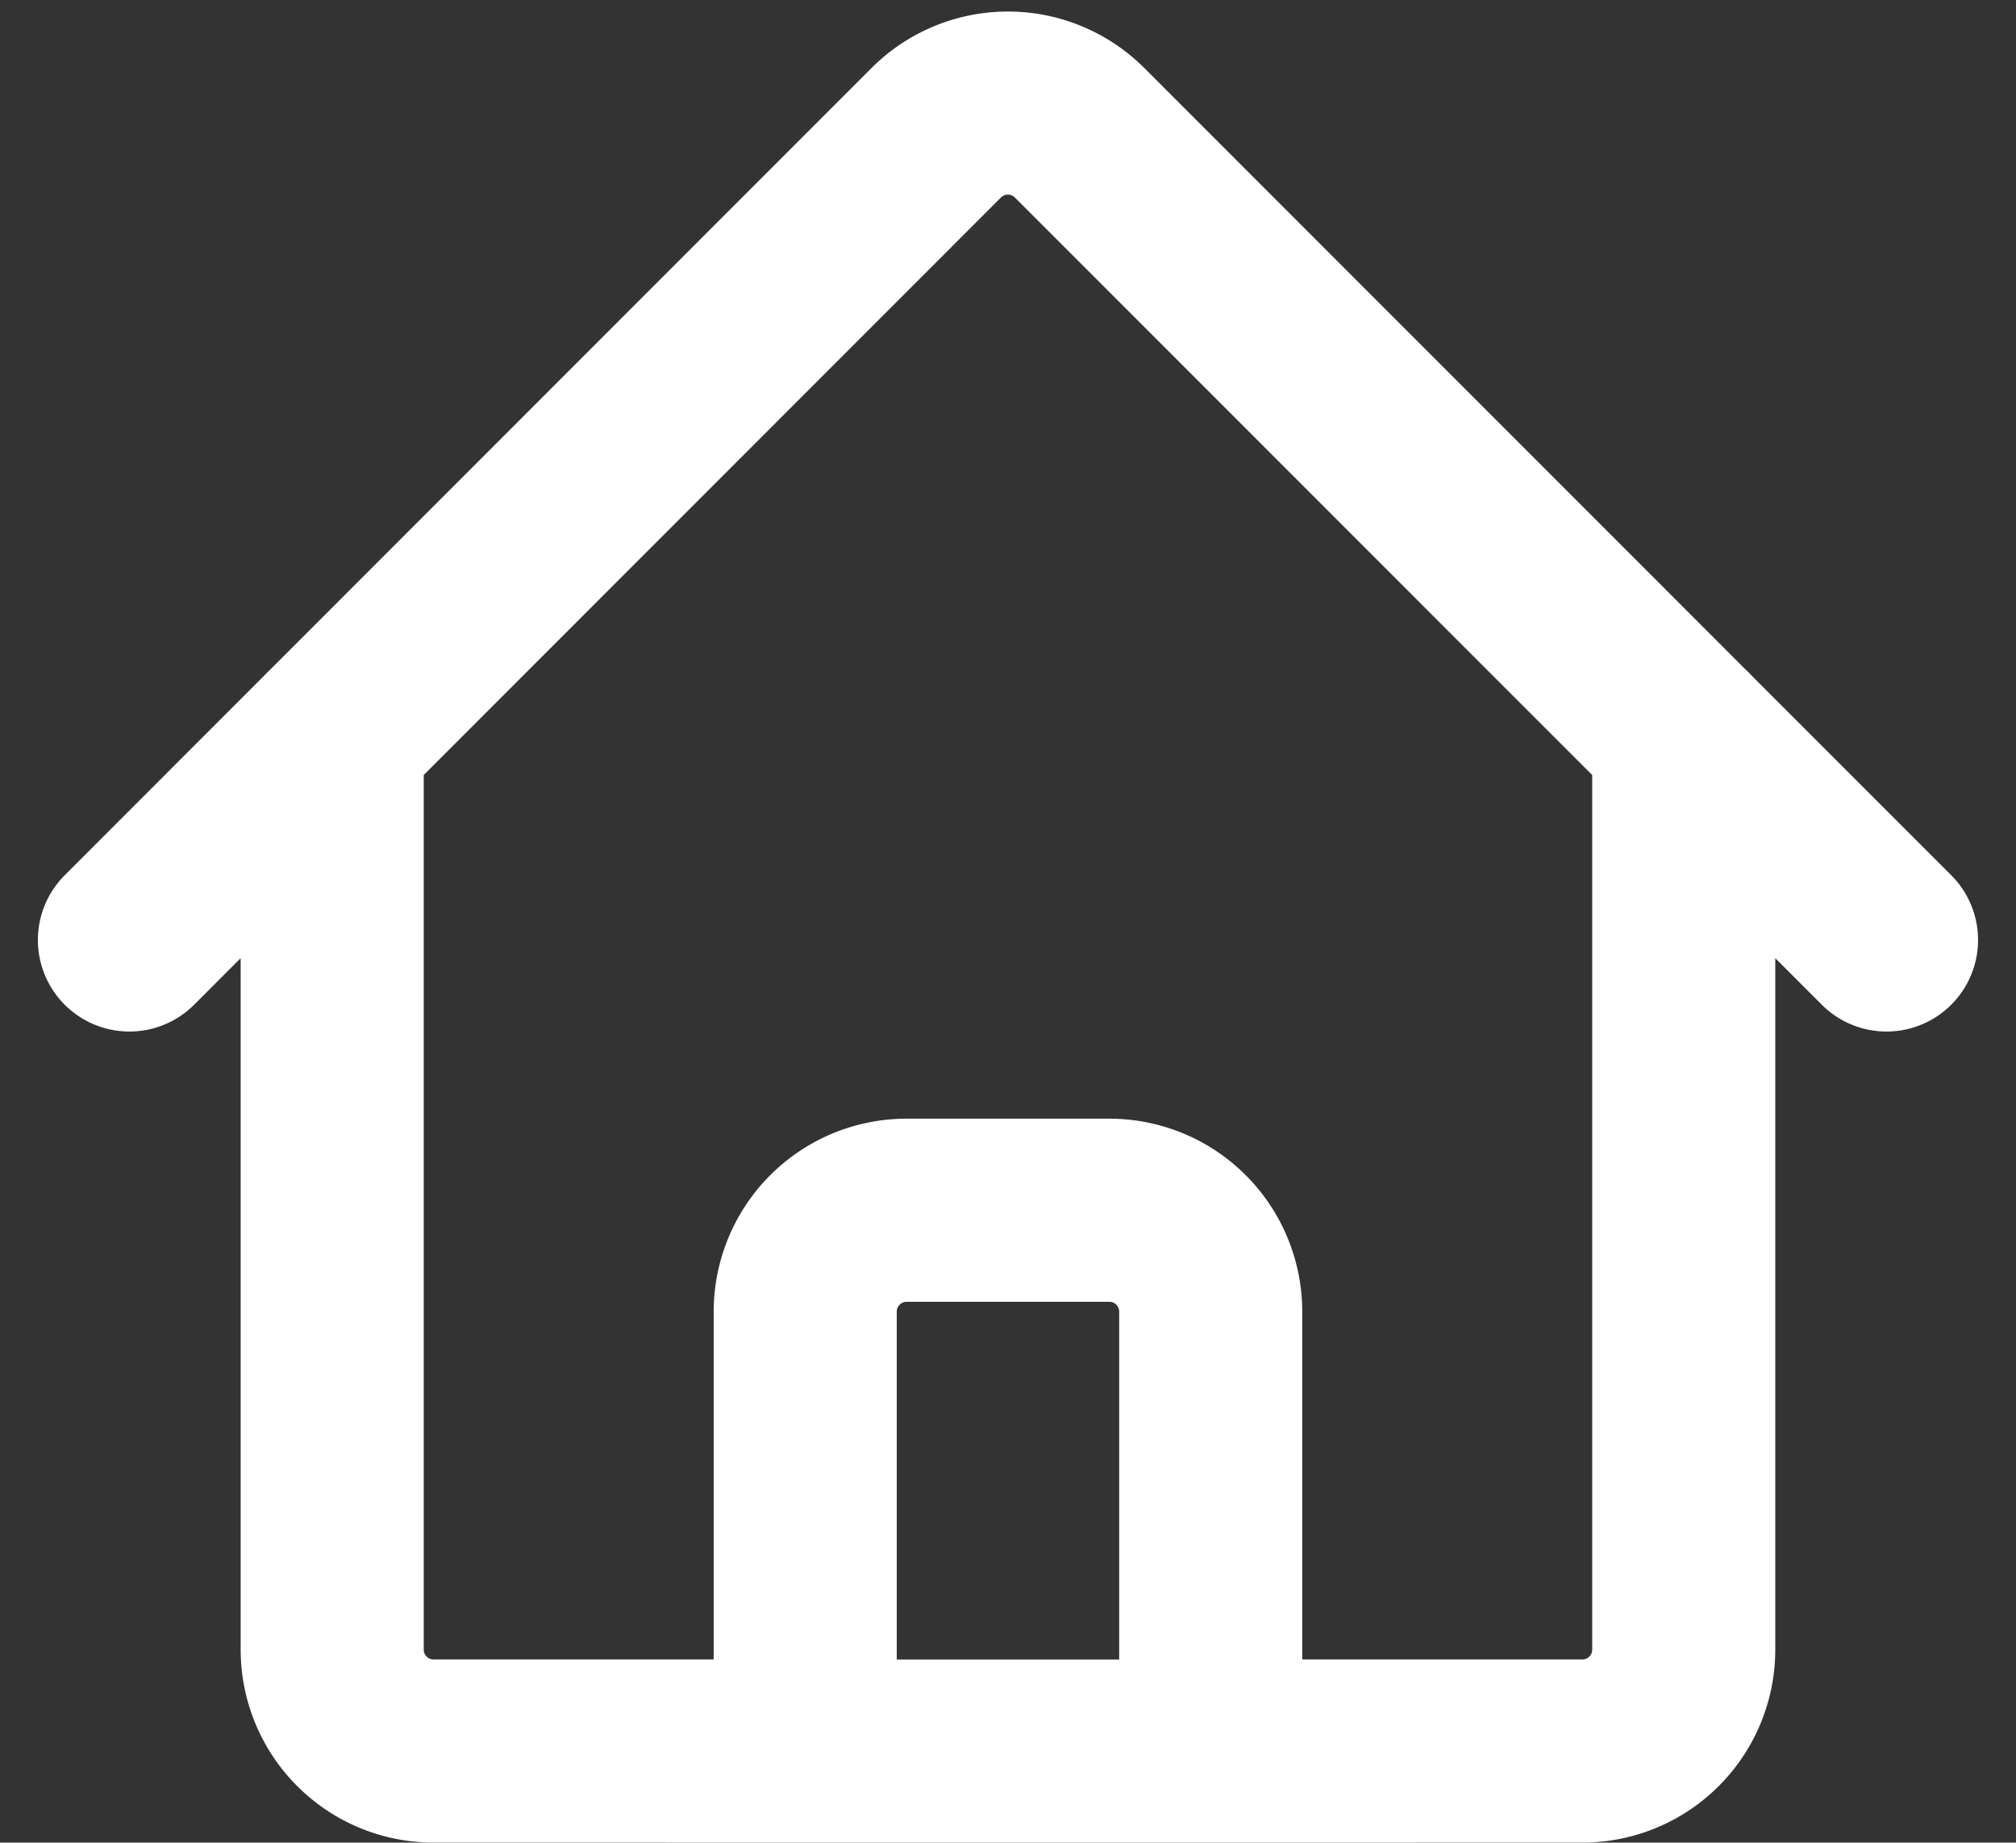
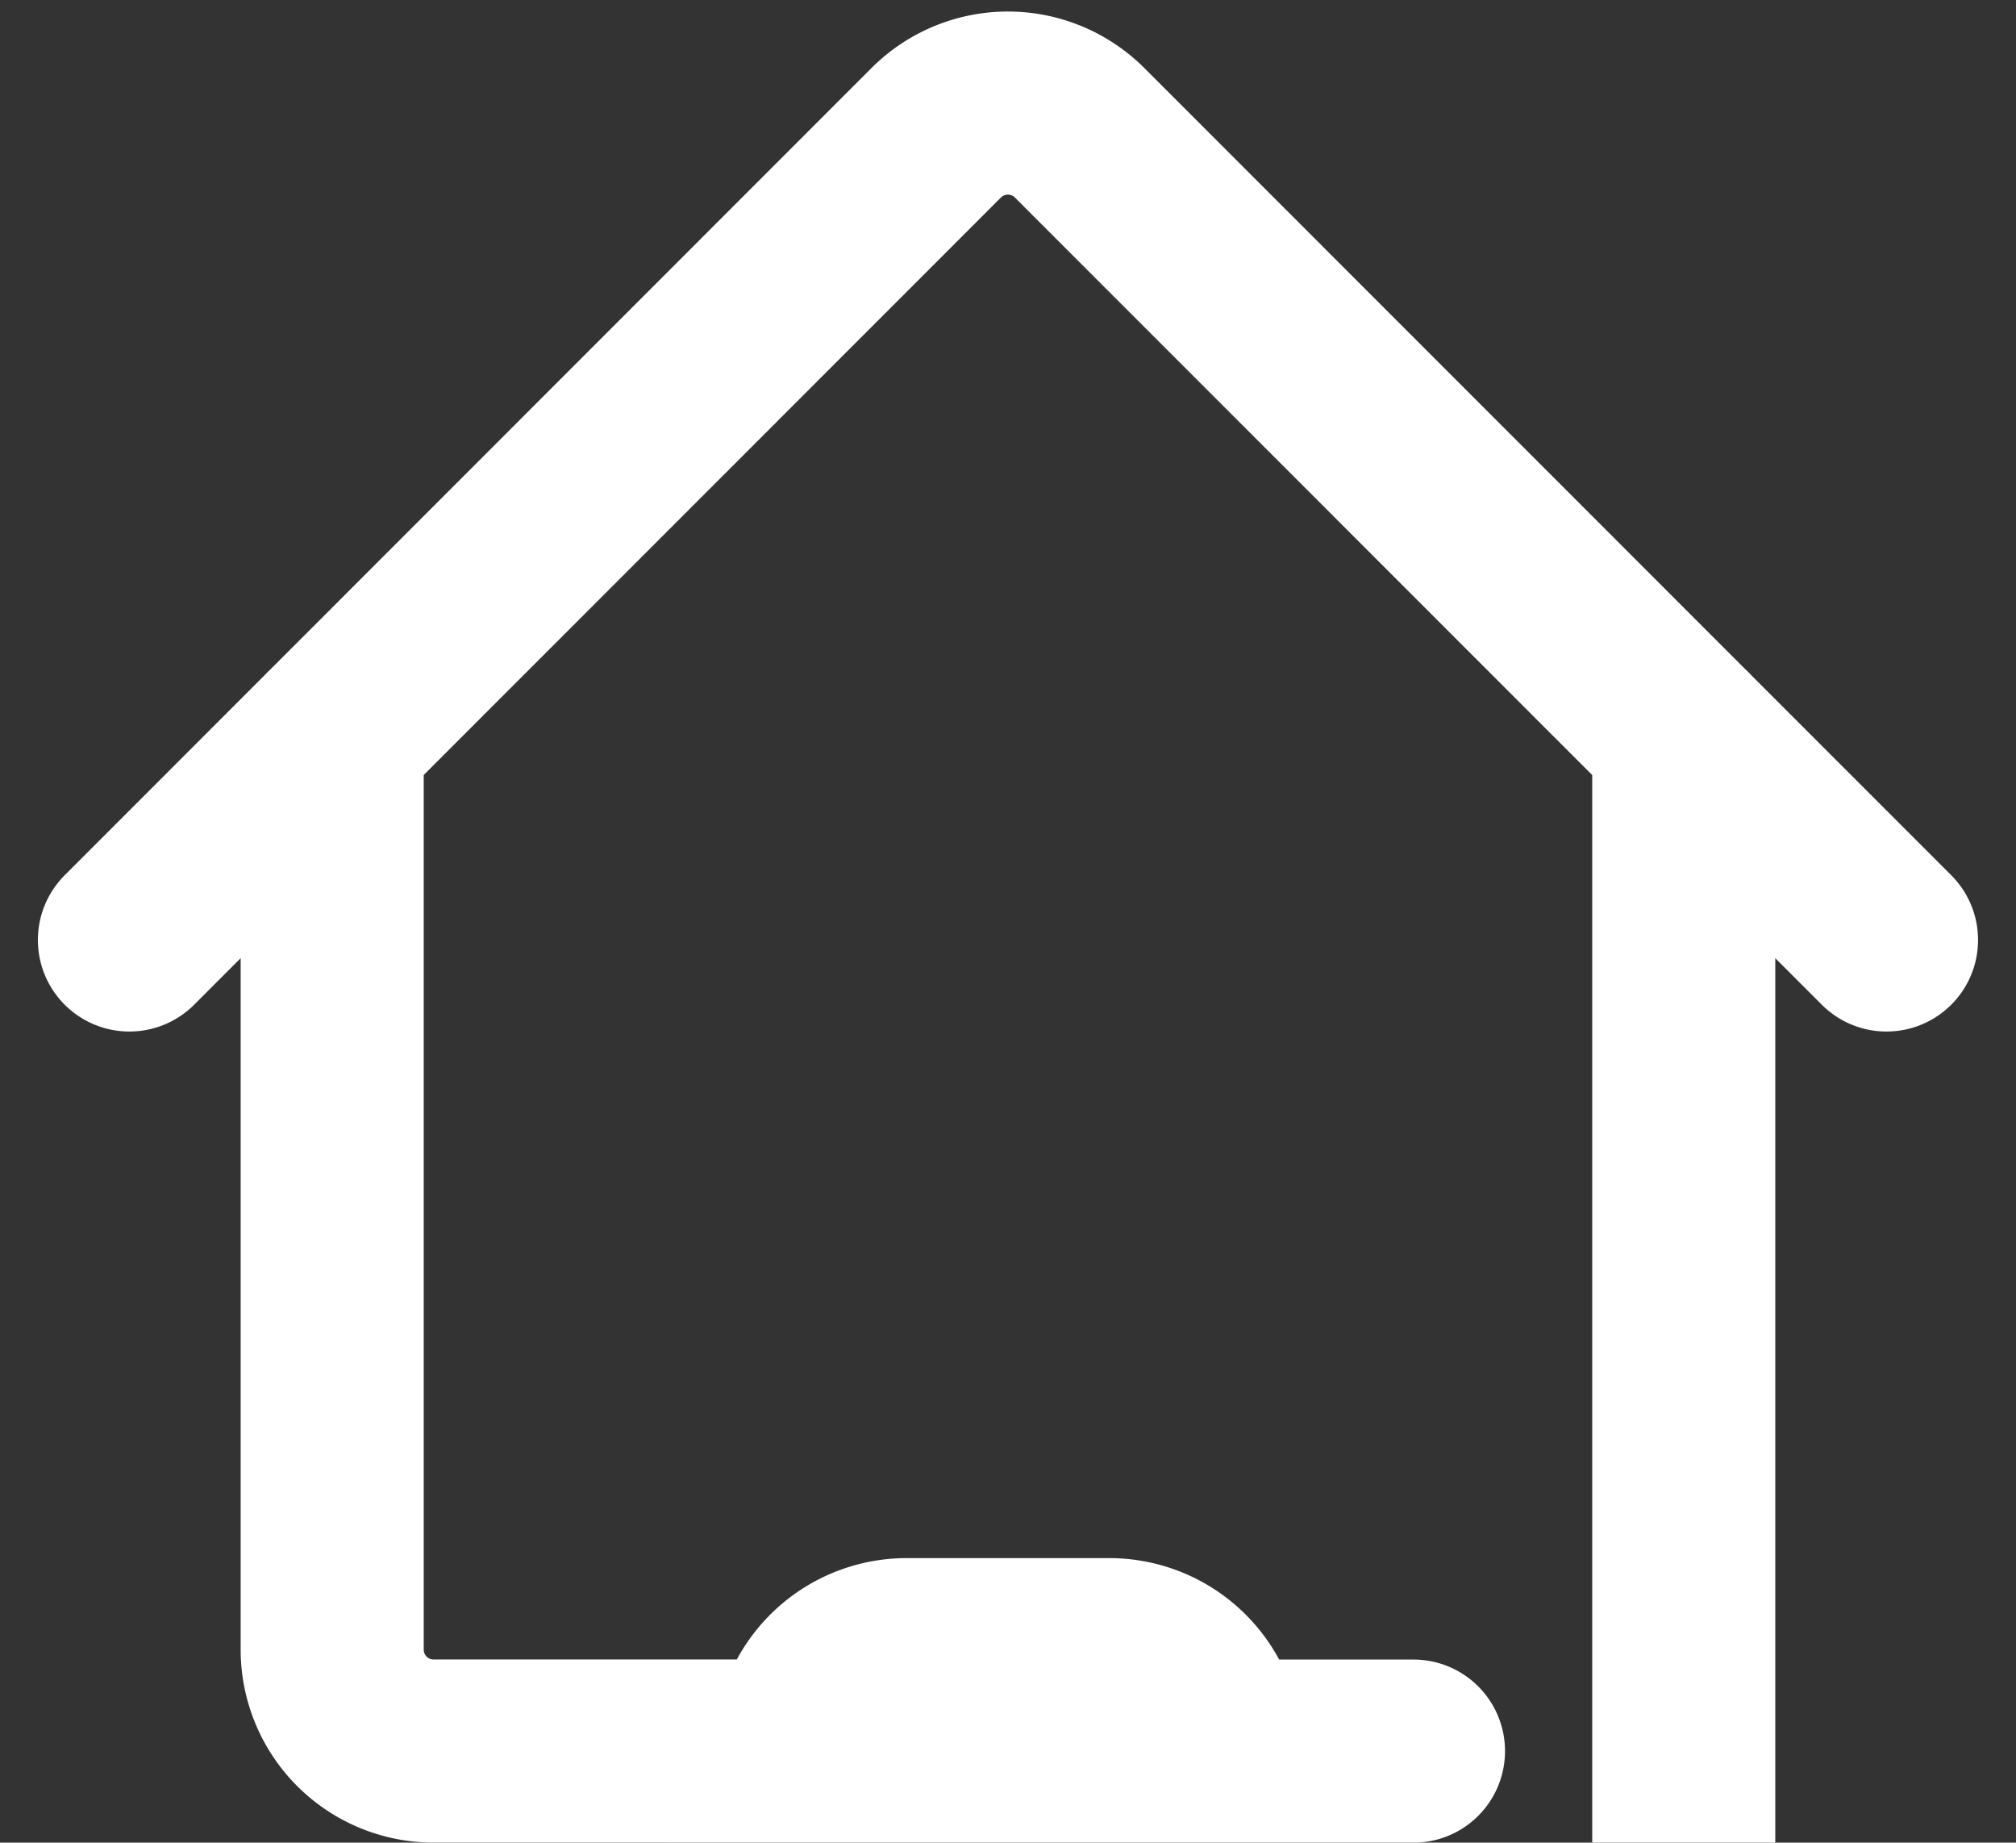
<svg xmlns="http://www.w3.org/2000/svg" width="33.038" height="30.191" viewBox="0 0 33.038 30.191">
  <rect x="0" y="0" width="33.038" height="30.191" fill="#333333" stroke="none" />
-   <path id="Tracé_1" data-name="Tracé 1" d="M2.25,16.426,15.472,3.2a1.662,1.662,0,0,1,2.349,0L31.045,16.426M5.573,13.1V28.054a1.662,1.662,0,0,0,1.661,1.661h6.091v-7.2a1.662,1.662,0,0,1,1.661-1.661h3.323a1.662,1.662,0,0,1,1.661,1.661v7.2h6.091a1.662,1.662,0,0,0,1.661-1.661V13.1M11.11,29.716H23.293" transform="translate(-0.129 -1.025)" fill="none" stroke="#fff" stroke-linecap="round" stroke-linejoin="round" stroke-width="3" />
+   <path id="Tracé_1" data-name="Tracé 1" d="M2.25,16.426,15.472,3.2a1.662,1.662,0,0,1,2.349,0L31.045,16.426M5.573,13.1V28.054a1.662,1.662,0,0,0,1.661,1.661h6.091a1.662,1.662,0,0,1,1.661-1.661h3.323a1.662,1.662,0,0,1,1.661,1.661v7.2h6.091a1.662,1.662,0,0,0,1.661-1.661V13.1M11.11,29.716H23.293" transform="translate(-0.129 -1.025)" fill="none" stroke="#fff" stroke-linecap="round" stroke-linejoin="round" stroke-width="3" />
</svg>